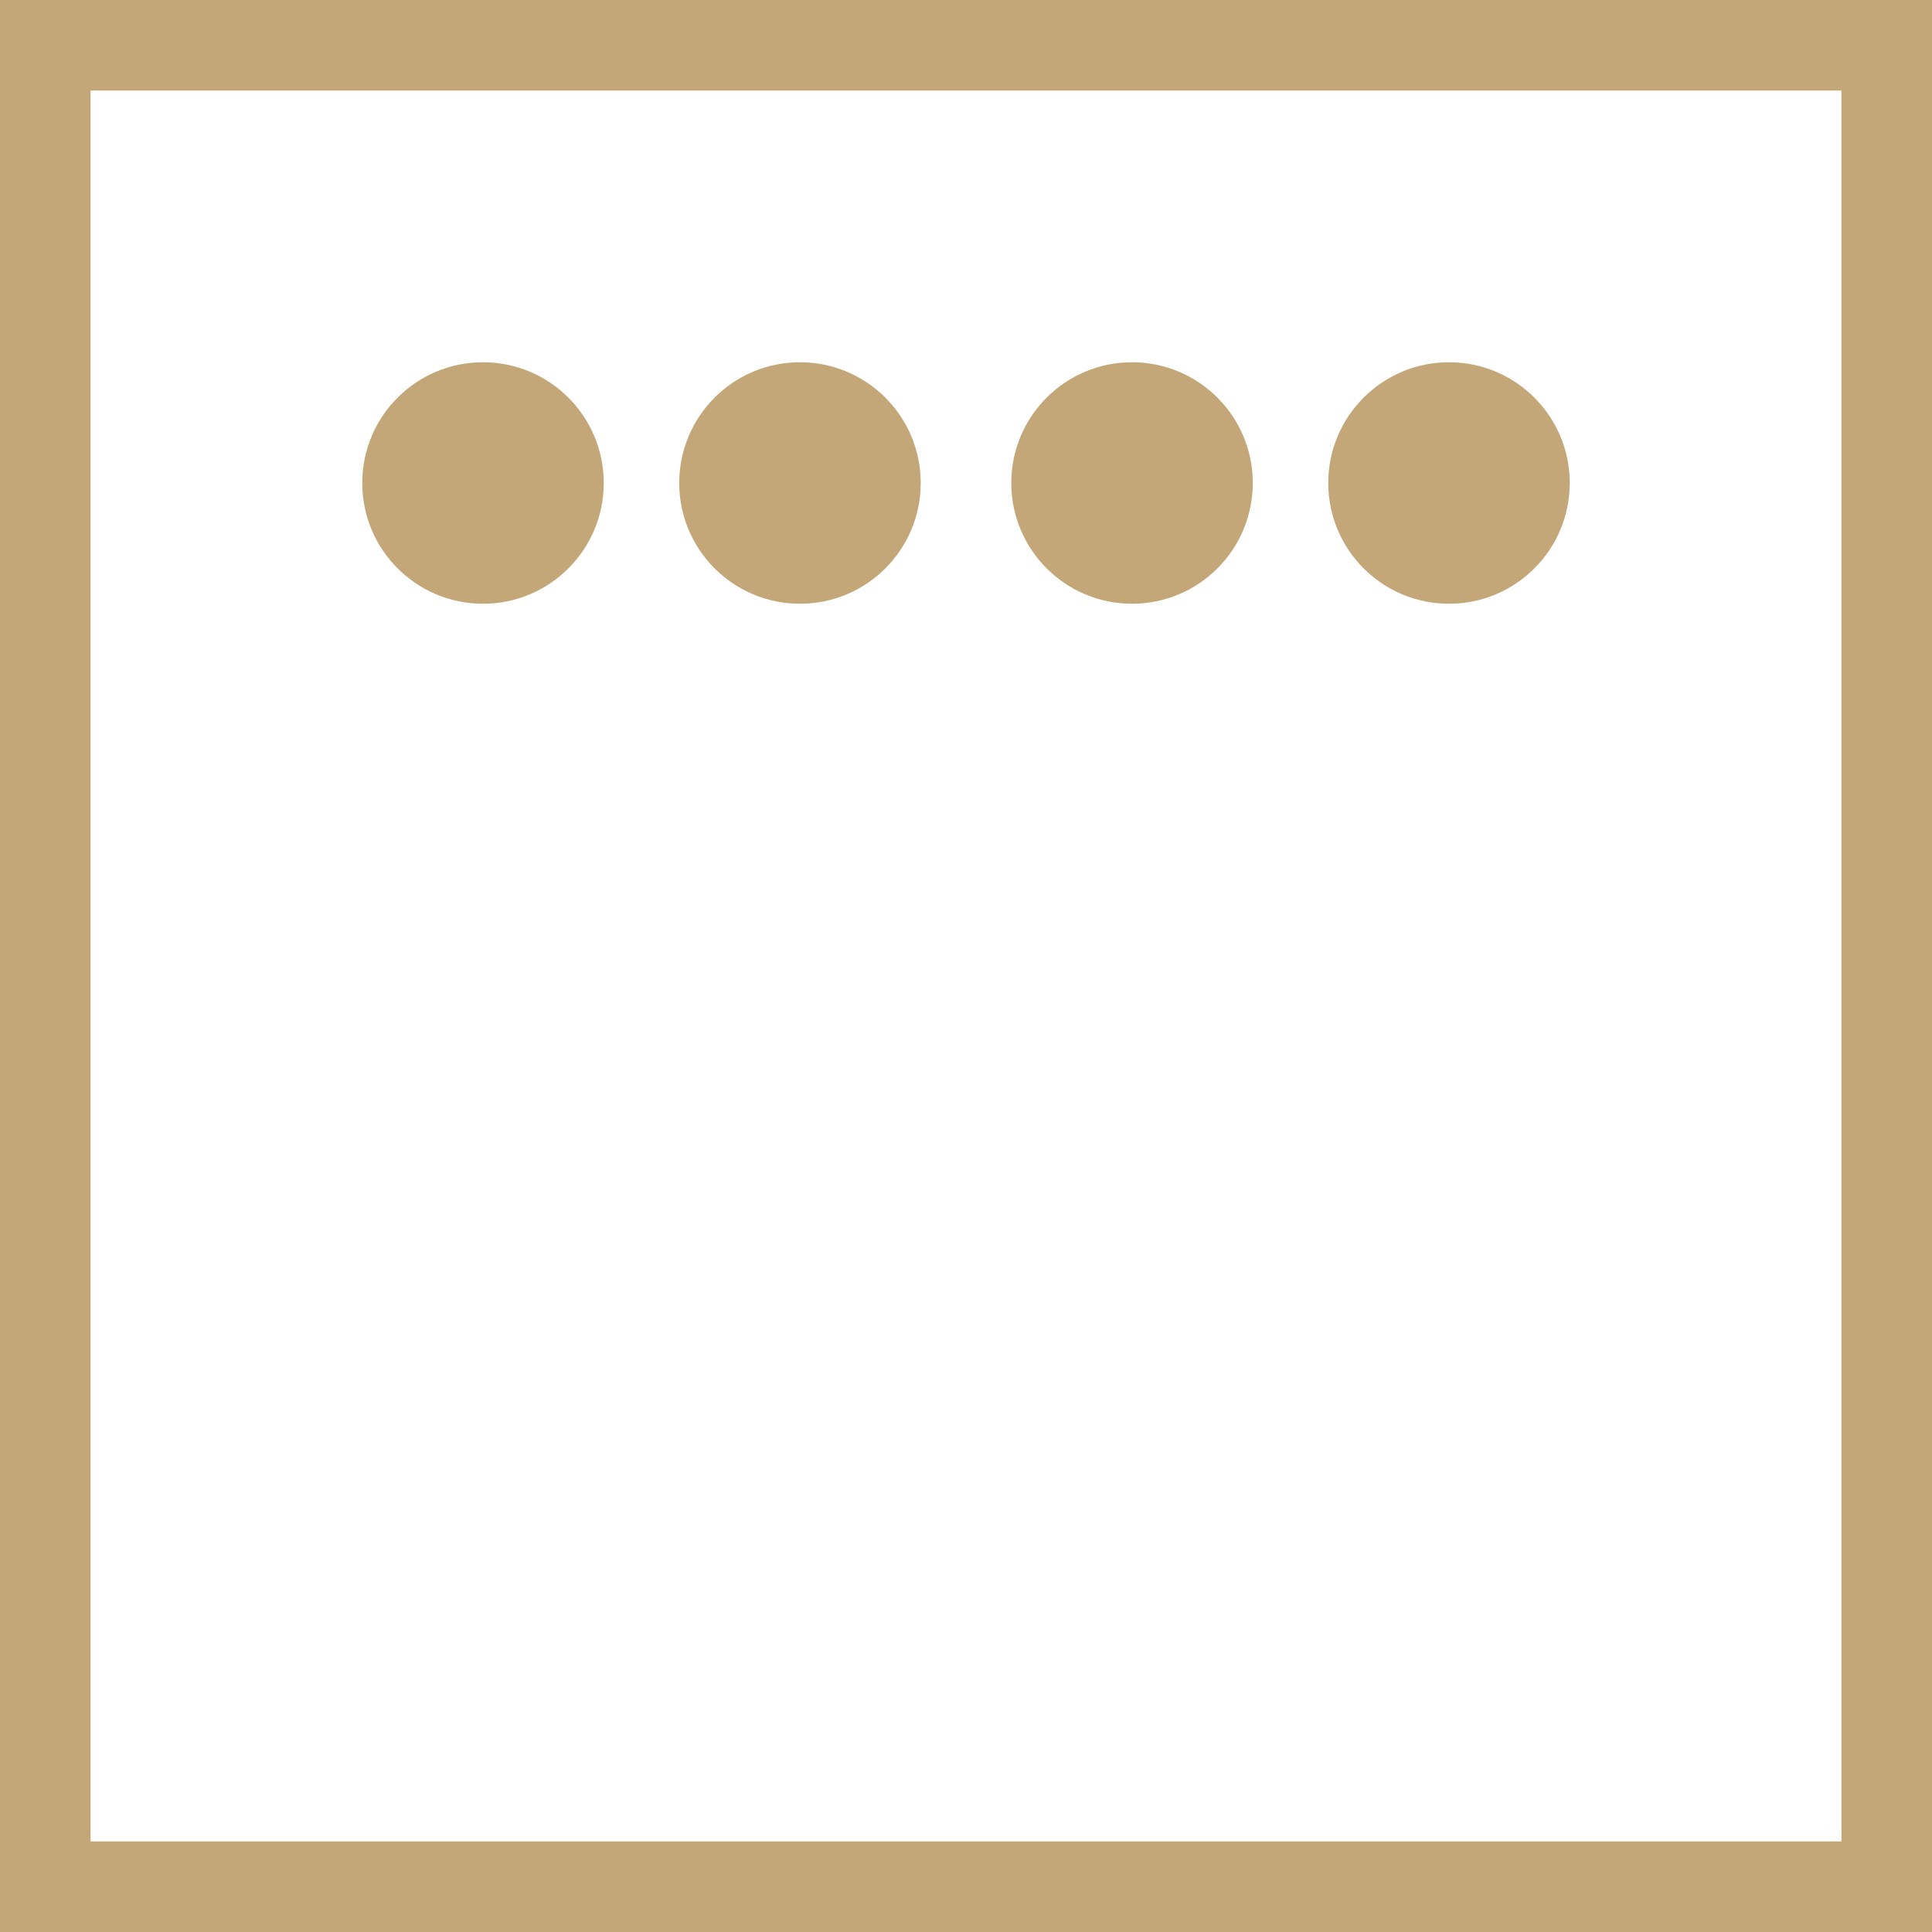
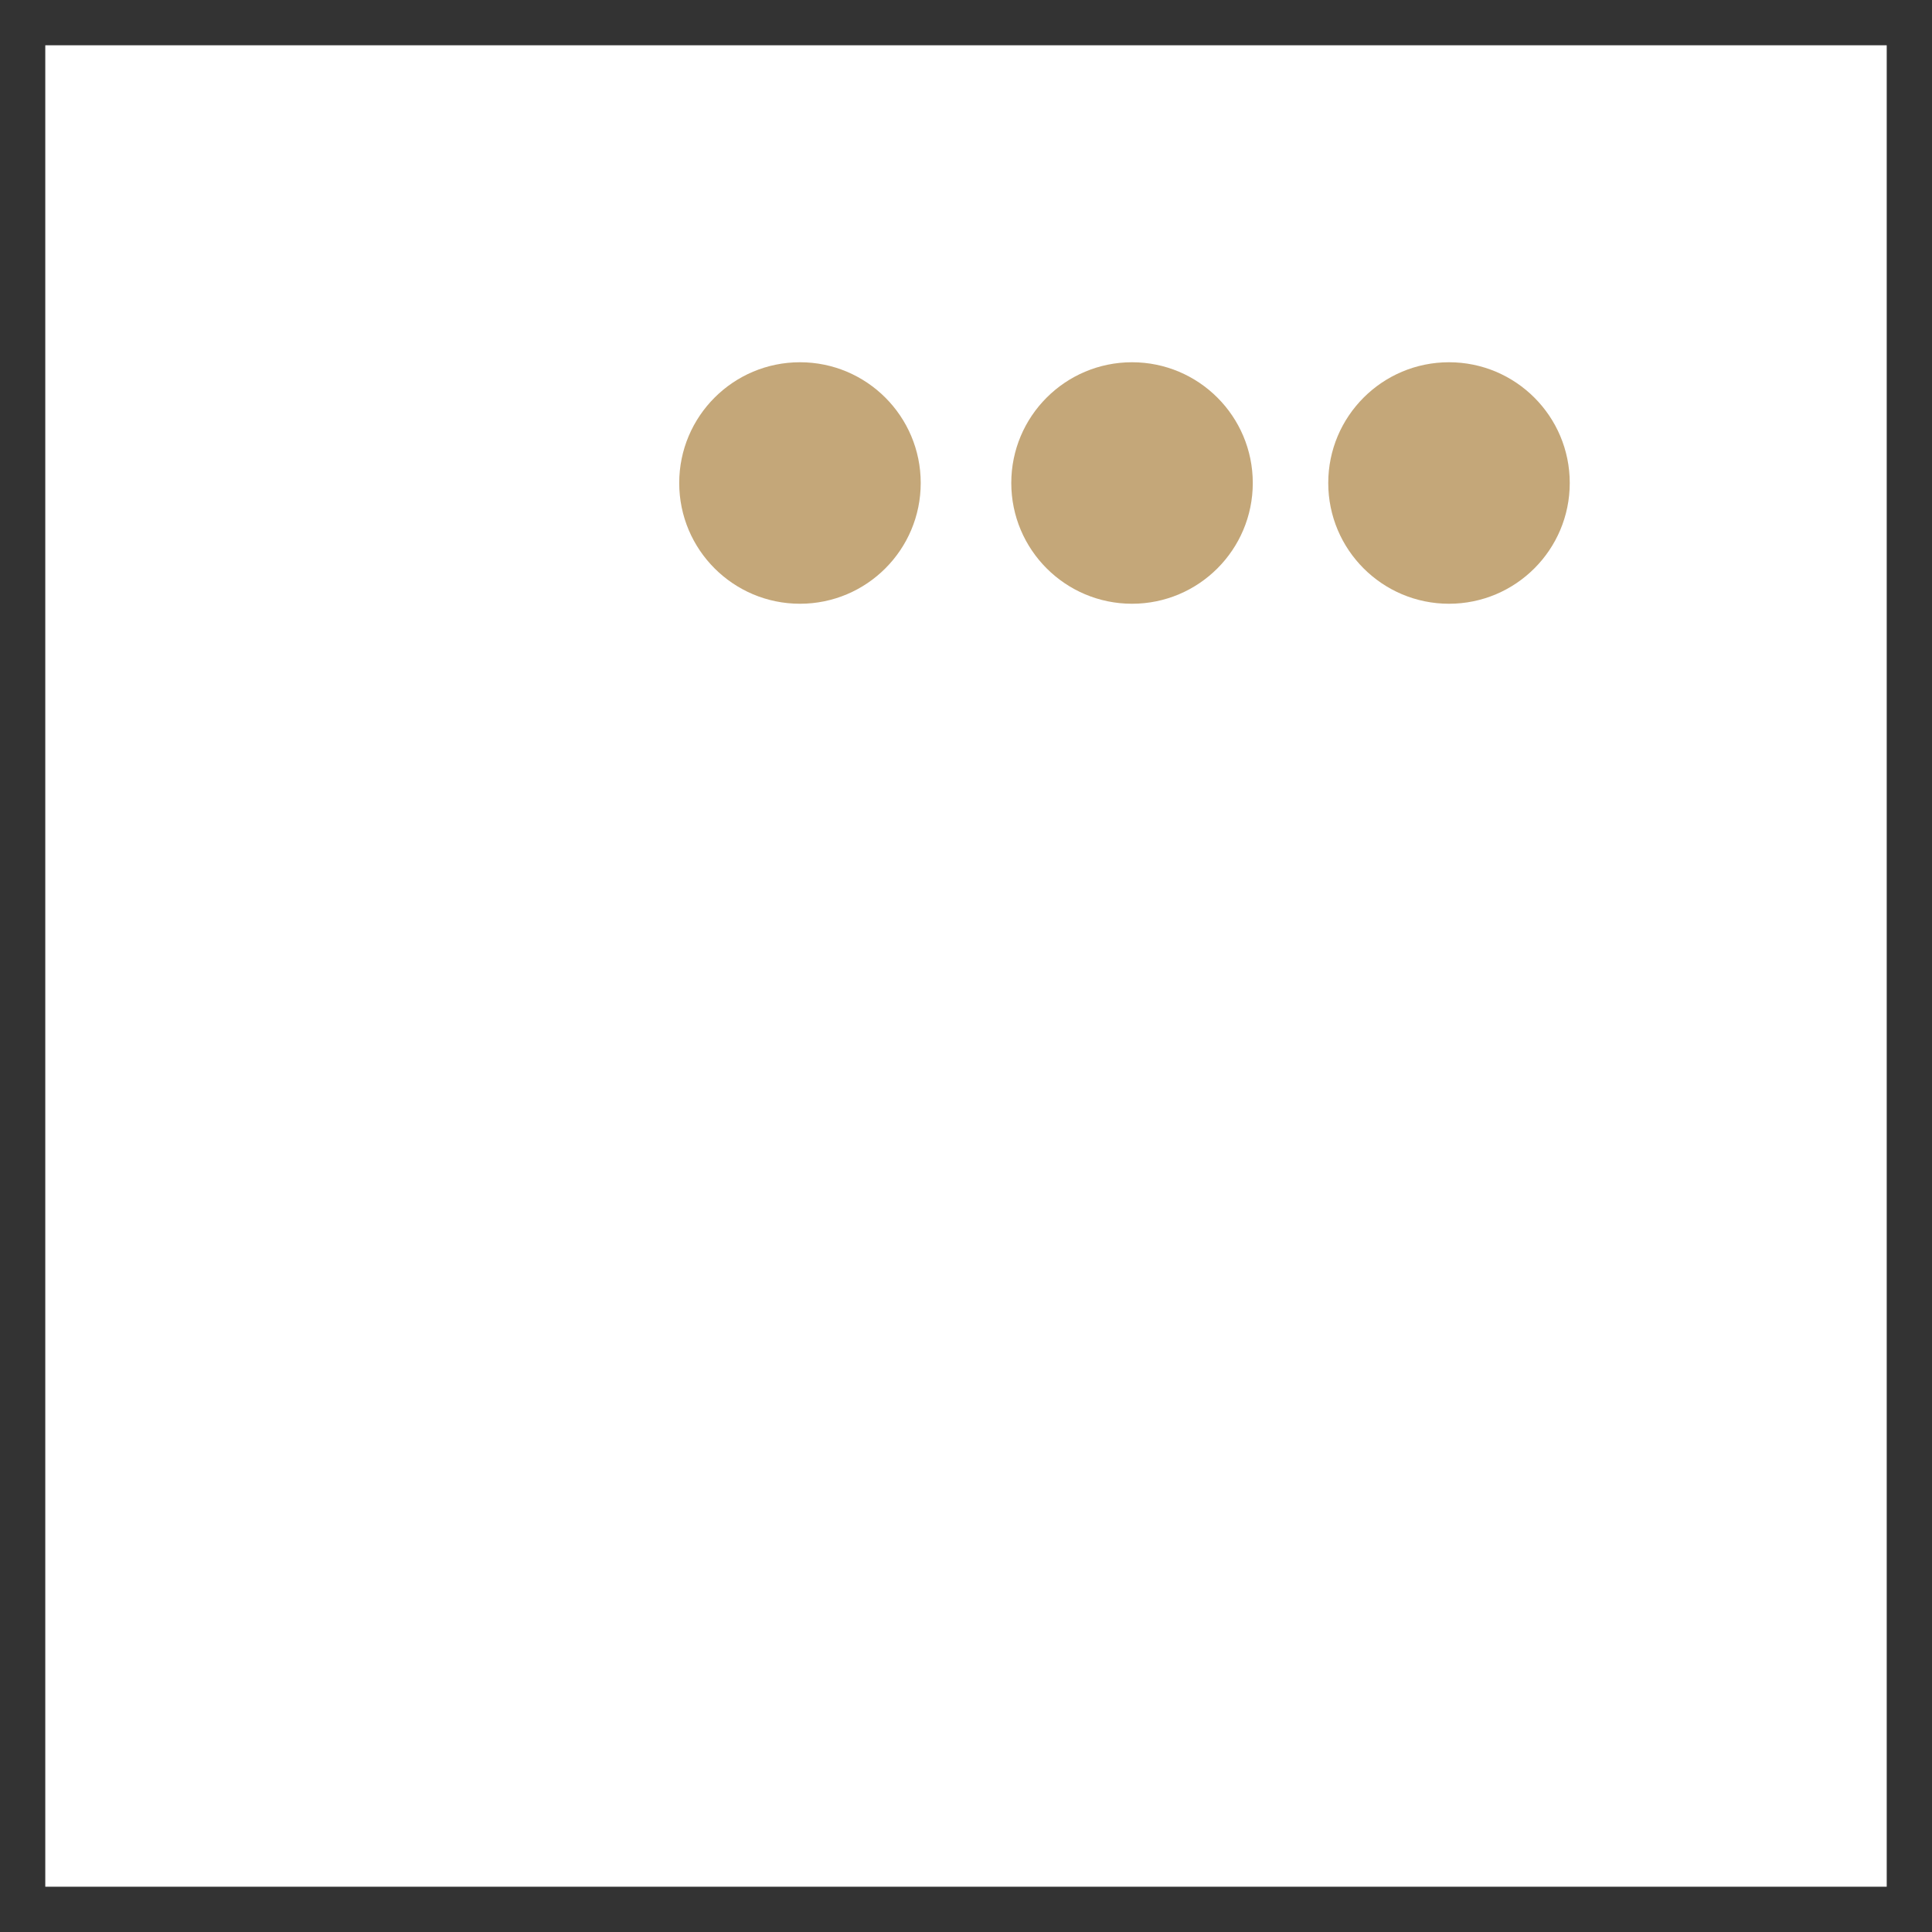
<svg xmlns="http://www.w3.org/2000/svg" id="bec70700-6d6c-45e7-8c83-f302205dae22" data-name="Layer 1" viewBox="0 0 128 128">
  <rect x="0" y="0" width="128" height="128" fill="#333333" stroke="none" />
  <title>icon_afterburner</title>
  <g>
    <g>
      <rect x="3" y="3" width="122" height="122" style="fill: #fff" />
-       <path d="M122,6V122H6V6H122m6-6H0V128H128V0Z" style="fill: #c4a779" />
    </g>
    <g>
-       <circle cx="32" cy="32" r="8" style="fill: #c4a779" />
      <circle cx="53" cy="32" r="8" style="fill: #c4a779" />
      <circle cx="75" cy="32" r="8" style="fill: #c4a779" />
      <circle cx="96" cy="32" r="8" style="fill: #c4a779" />
    </g>
  </g>
</svg>